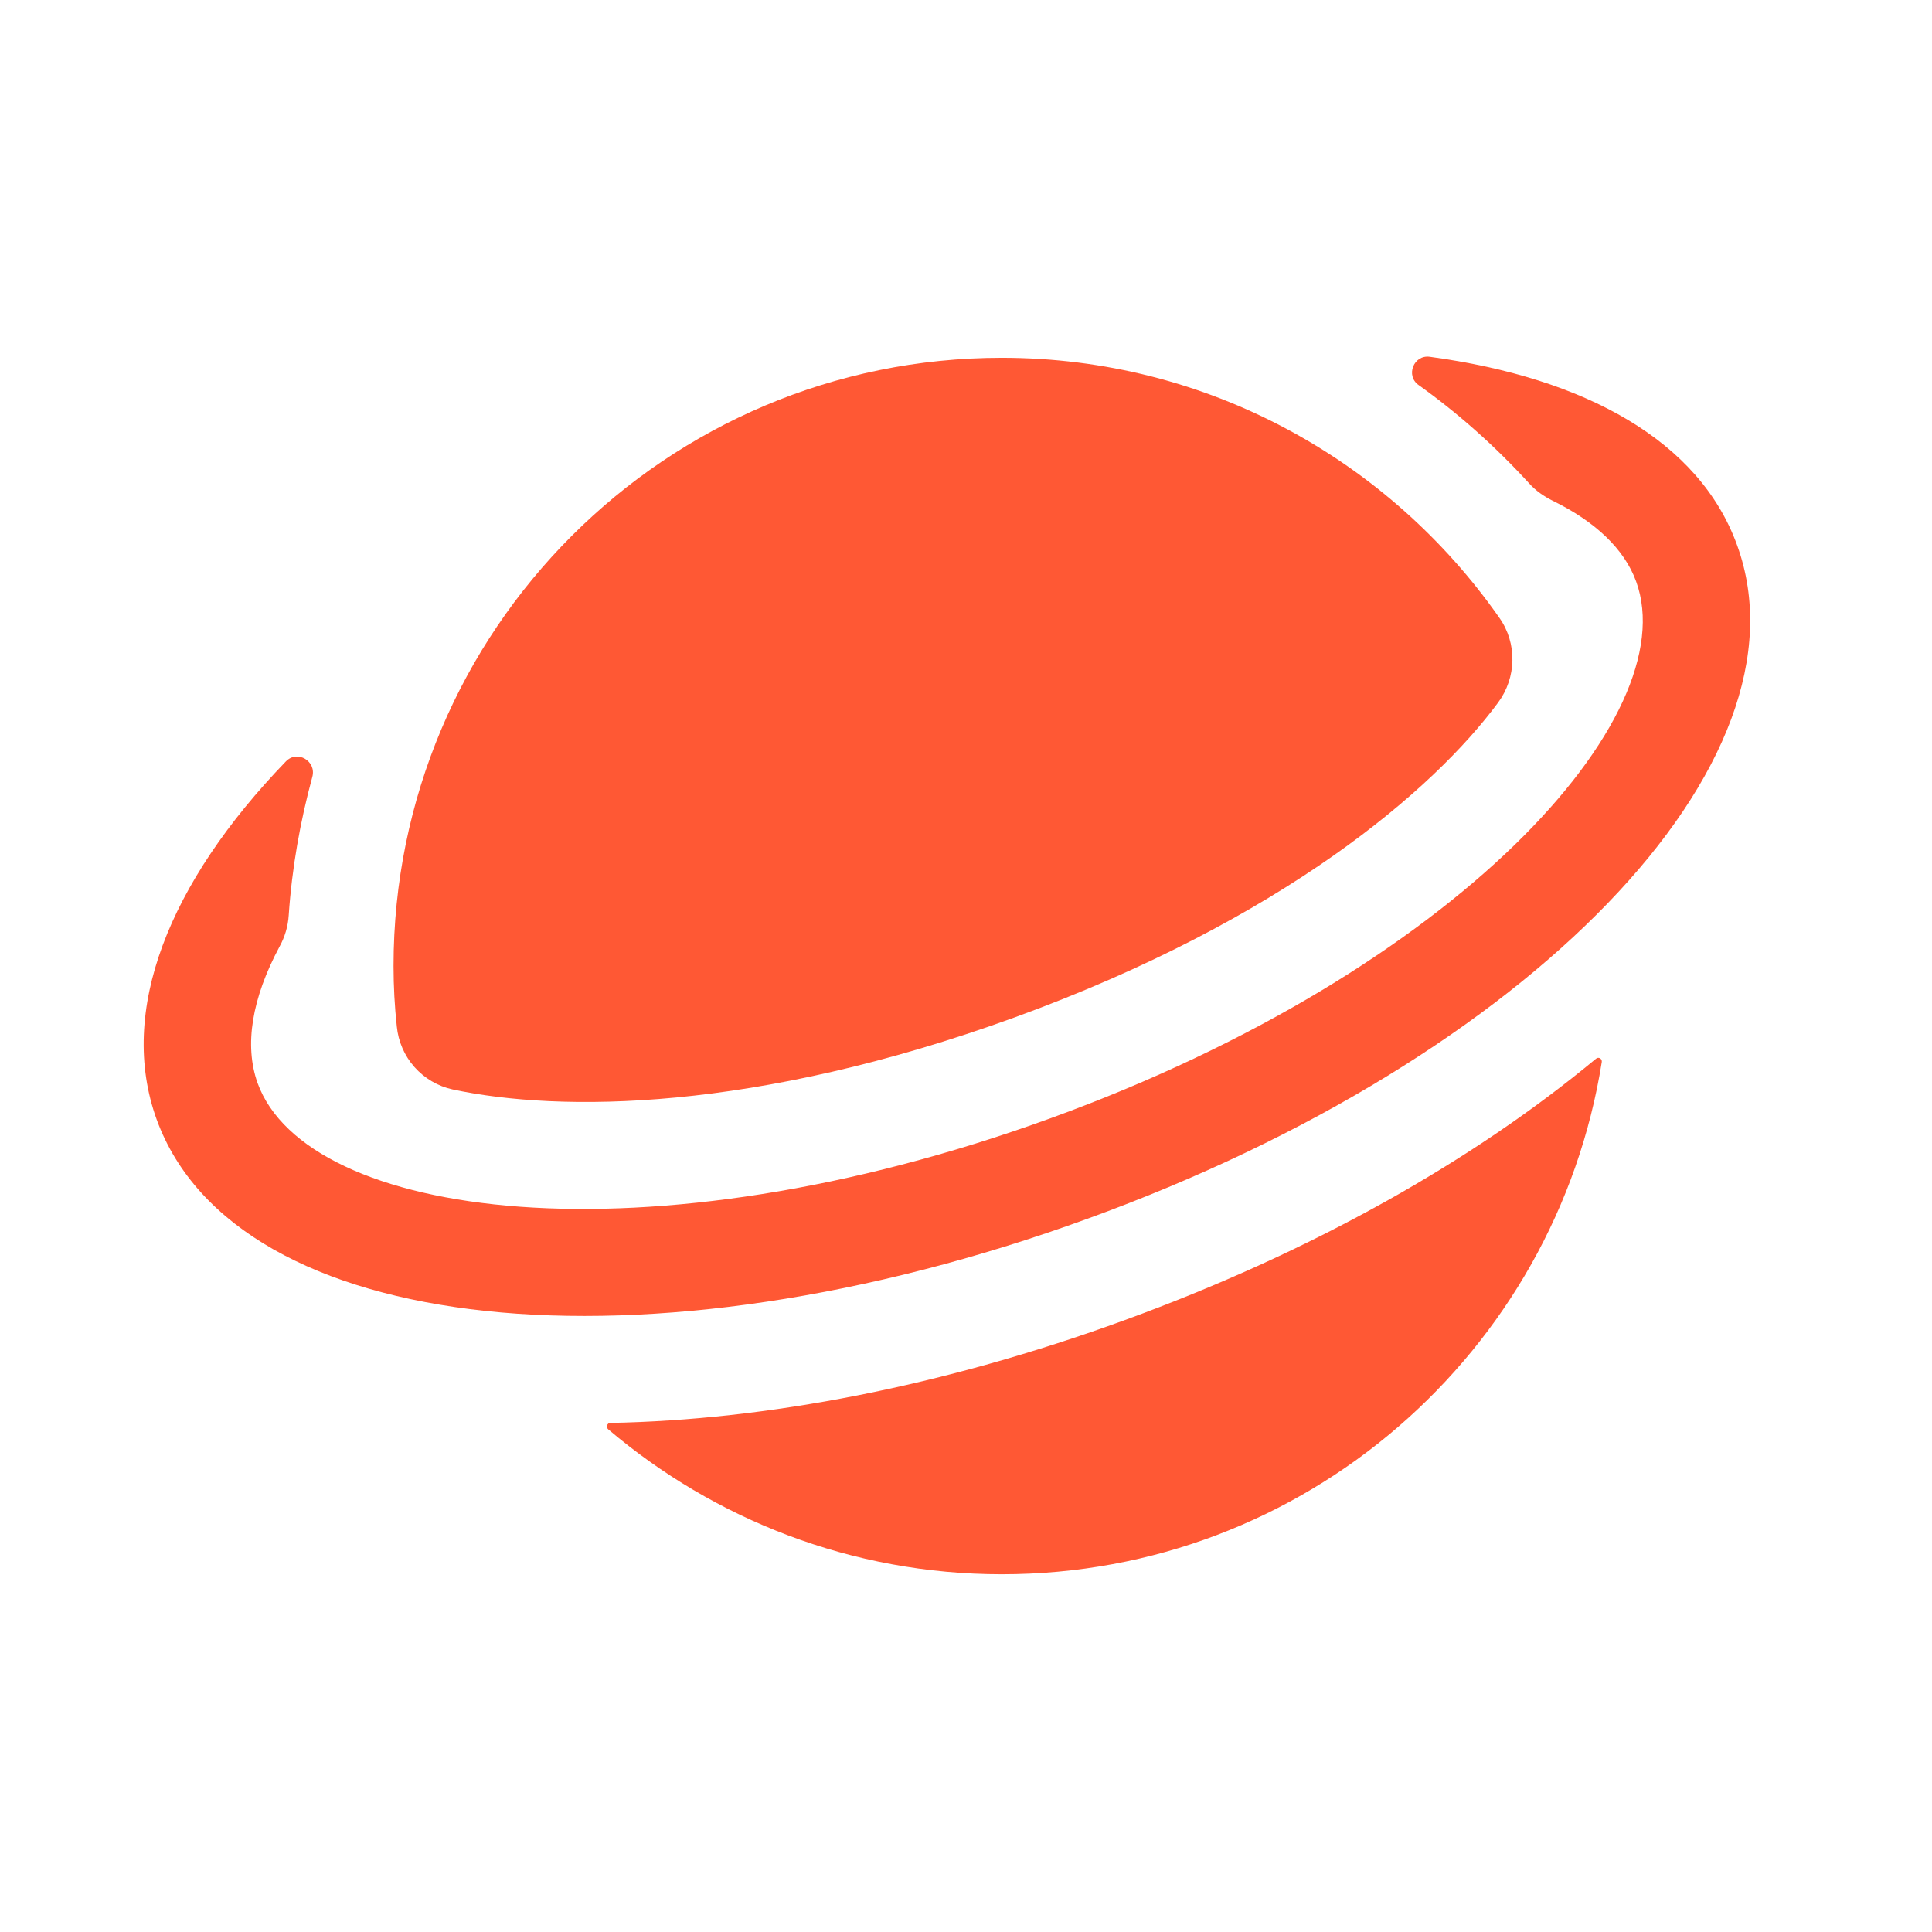
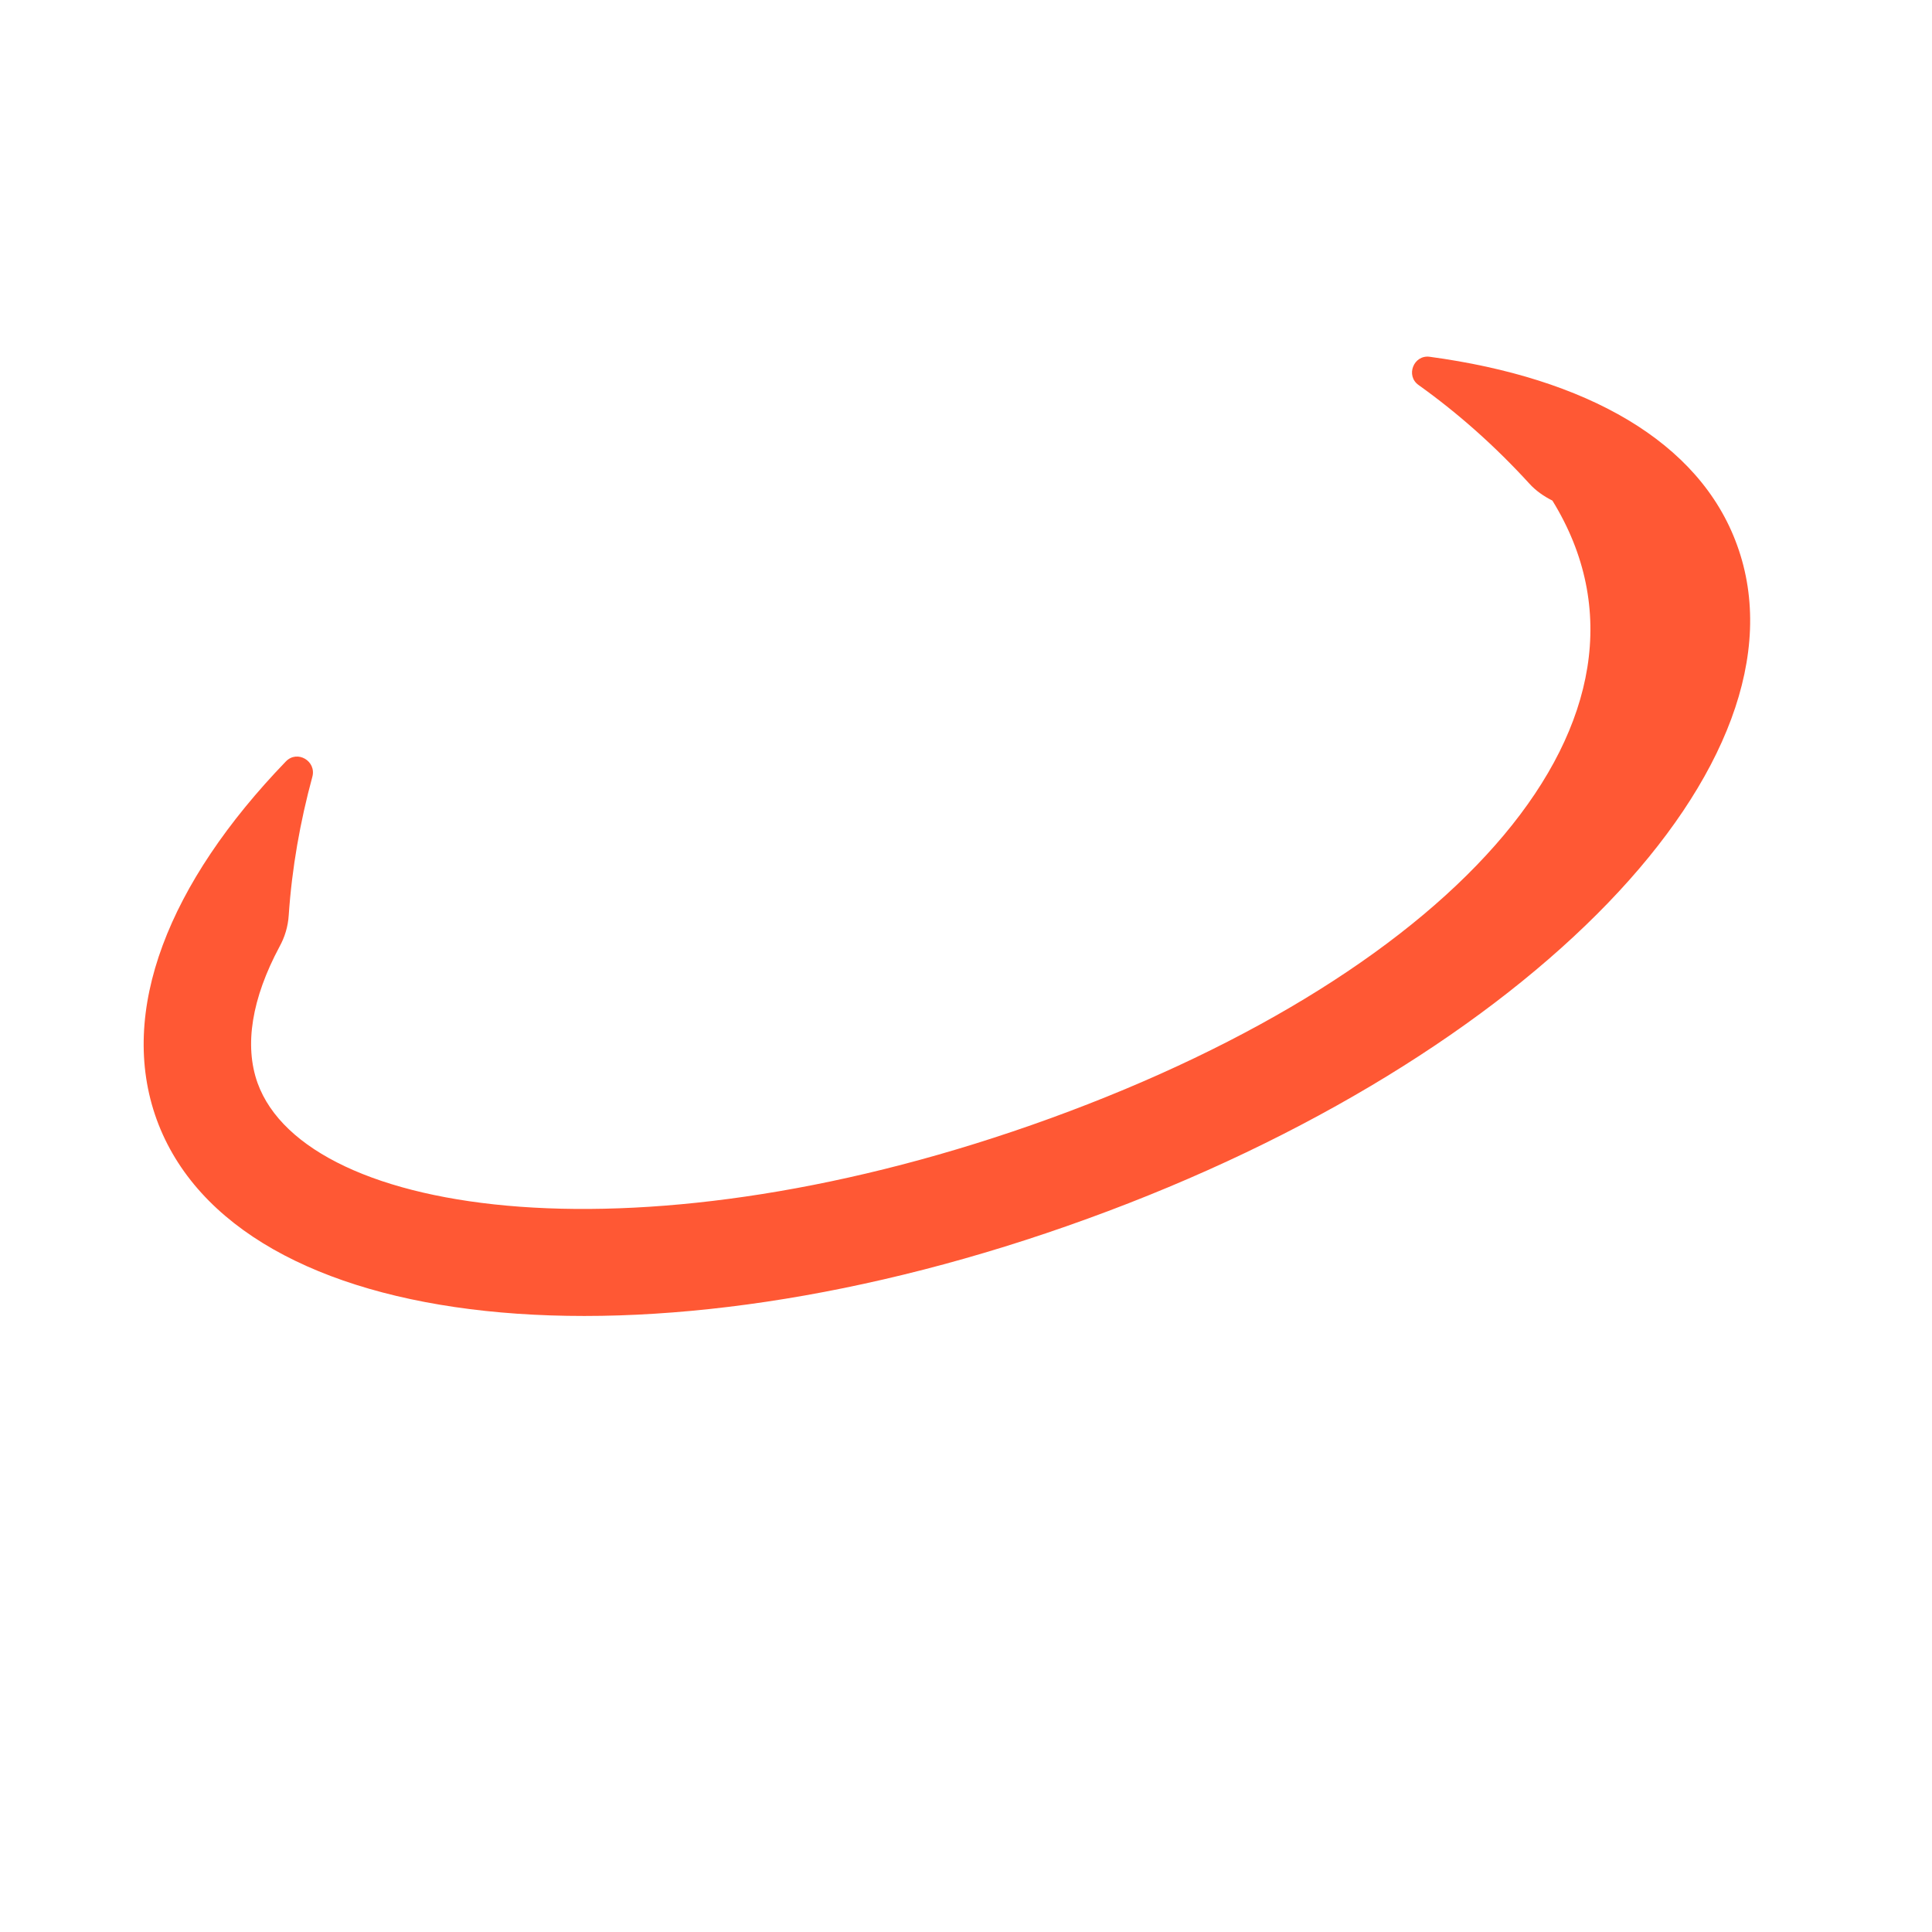
<svg xmlns="http://www.w3.org/2000/svg" width="36" height="36" viewBox="0 0 36 36" fill="none">
-   <path d="M29.74 19.727C27.46 21.62 24.467 23.32 20.953 24.6C17.553 25.84 14.274 26.46 11.373 26.514C11.313 26.514 11.287 26.594 11.334 26.634C13.307 28.307 15.867 29.334 18.667 29.334C24.314 29.334 28.987 25.194 29.847 19.787C29.854 19.727 29.787 19.687 29.74 19.727ZM8.434 20.3C10.434 20.727 14.053 20.72 18.9 18.96C23.92 17.134 26.72 14.707 27.913 13.094C28.26 12.627 28.273 11.987 27.94 11.514C25.893 8.587 22.507 6.667 18.667 6.667C12.407 6.667 7.333 11.74 7.333 18C7.333 18.38 7.354 18.76 7.394 19.127C7.421 19.407 7.536 19.672 7.723 19.883C7.91 20.093 8.158 20.24 8.434 20.3Z" fill="#FF5834" />
-   <path d="M32.367 10.155C31.667 8.222 29.554 7.042 26.64 6.648C26.34 6.608 26.187 7.002 26.434 7.175C27.18 7.708 27.867 8.322 28.494 9.008C28.614 9.142 28.767 9.248 28.927 9.328C29.721 9.715 30.267 10.228 30.487 10.835C31.407 13.355 27.154 18.082 19.581 20.835C12.007 23.588 5.714 22.702 4.8 20.182C4.547 19.475 4.694 18.602 5.207 17.642C5.307 17.462 5.367 17.262 5.38 17.055C5.44 16.168 5.594 15.308 5.82 14.475C5.9 14.182 5.54 13.968 5.327 14.188C3.147 16.448 2.187 18.842 2.92 20.862C4.394 24.902 12.007 25.715 20.267 22.708C28.52 19.715 33.84 14.195 32.367 10.155Z" fill="#FF5834" />
+   <path d="M32.367 10.155C31.667 8.222 29.554 7.042 26.64 6.648C26.34 6.608 26.187 7.002 26.434 7.175C27.18 7.708 27.867 8.322 28.494 9.008C28.614 9.142 28.767 9.248 28.927 9.328C31.407 13.355 27.154 18.082 19.581 20.835C12.007 23.588 5.714 22.702 4.8 20.182C4.547 19.475 4.694 18.602 5.207 17.642C5.307 17.462 5.367 17.262 5.38 17.055C5.44 16.168 5.594 15.308 5.82 14.475C5.9 14.182 5.54 13.968 5.327 14.188C3.147 16.448 2.187 18.842 2.92 20.862C4.394 24.902 12.007 25.715 20.267 22.708C28.52 19.715 33.84 14.195 32.367 10.155Z" fill="#FF5834" />
</svg>